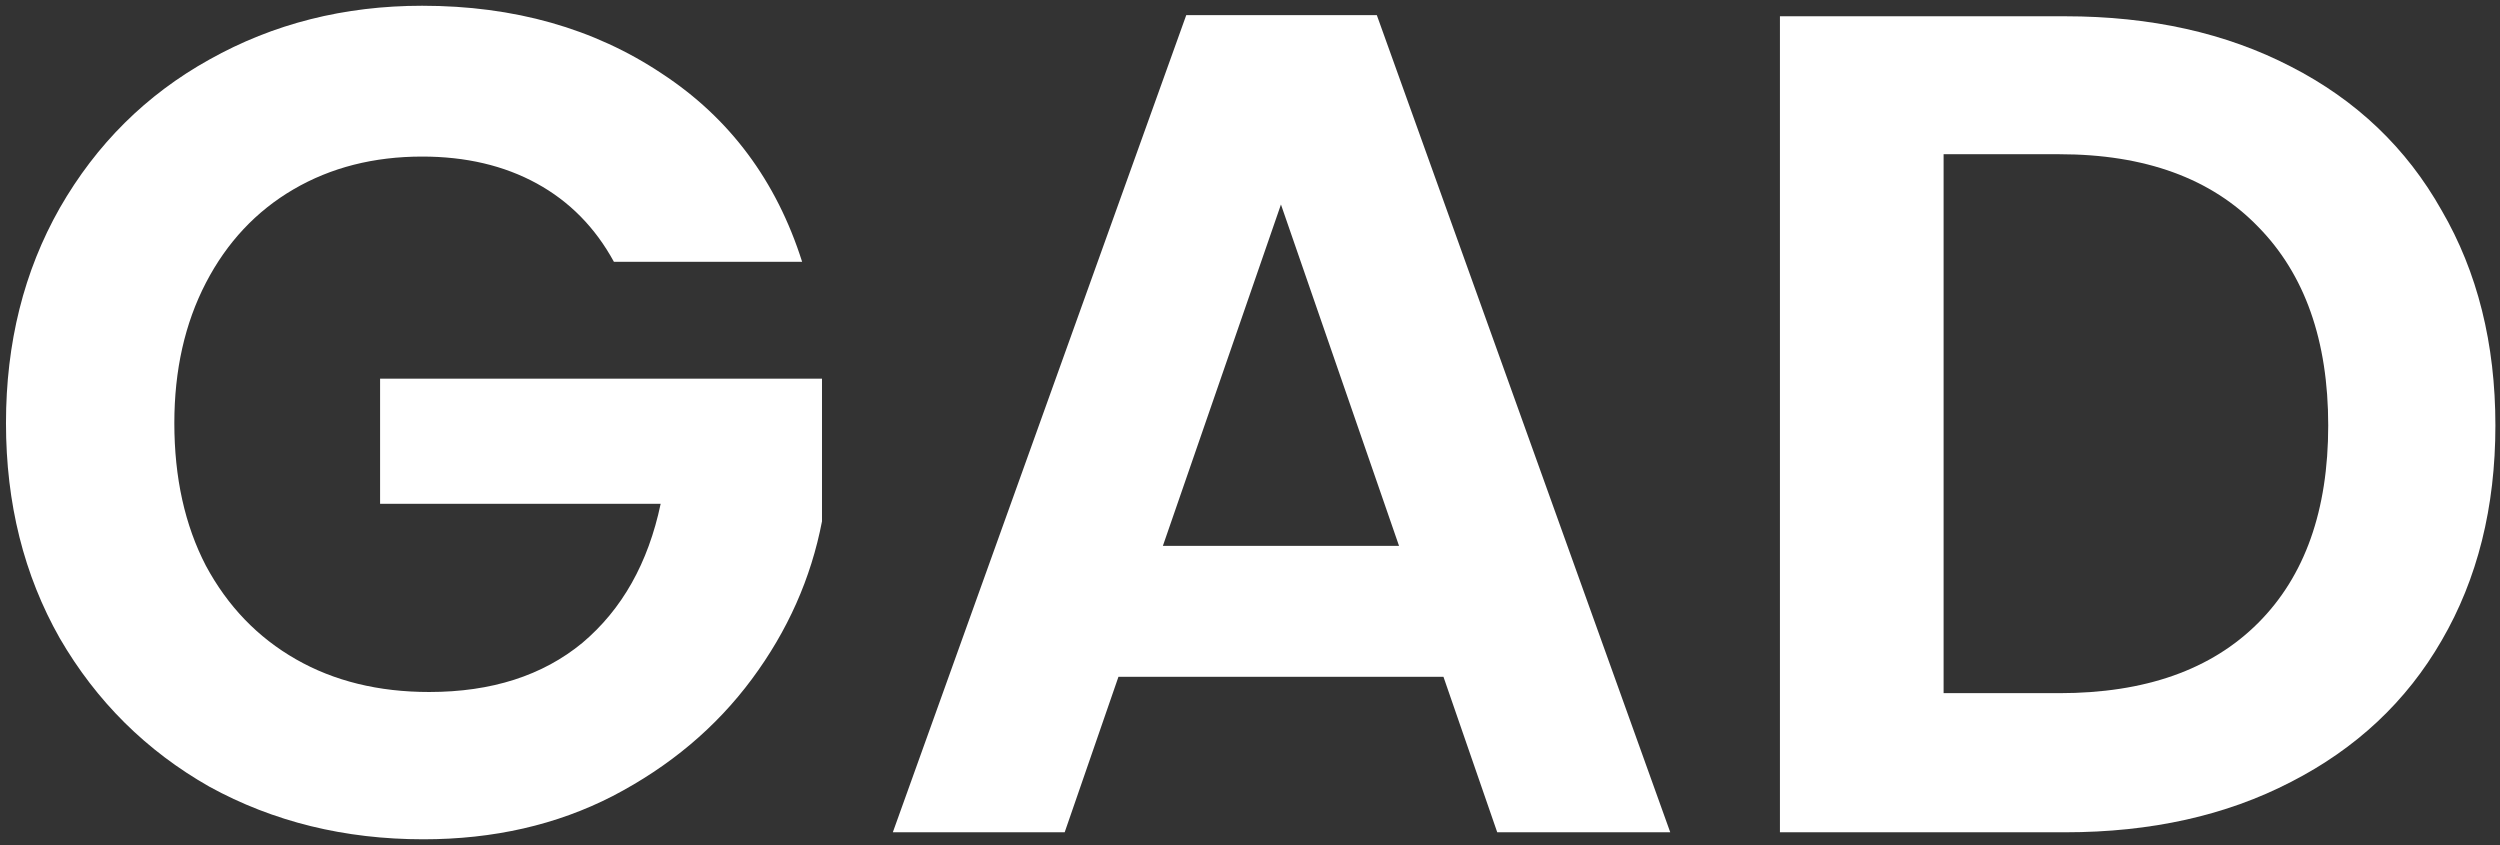
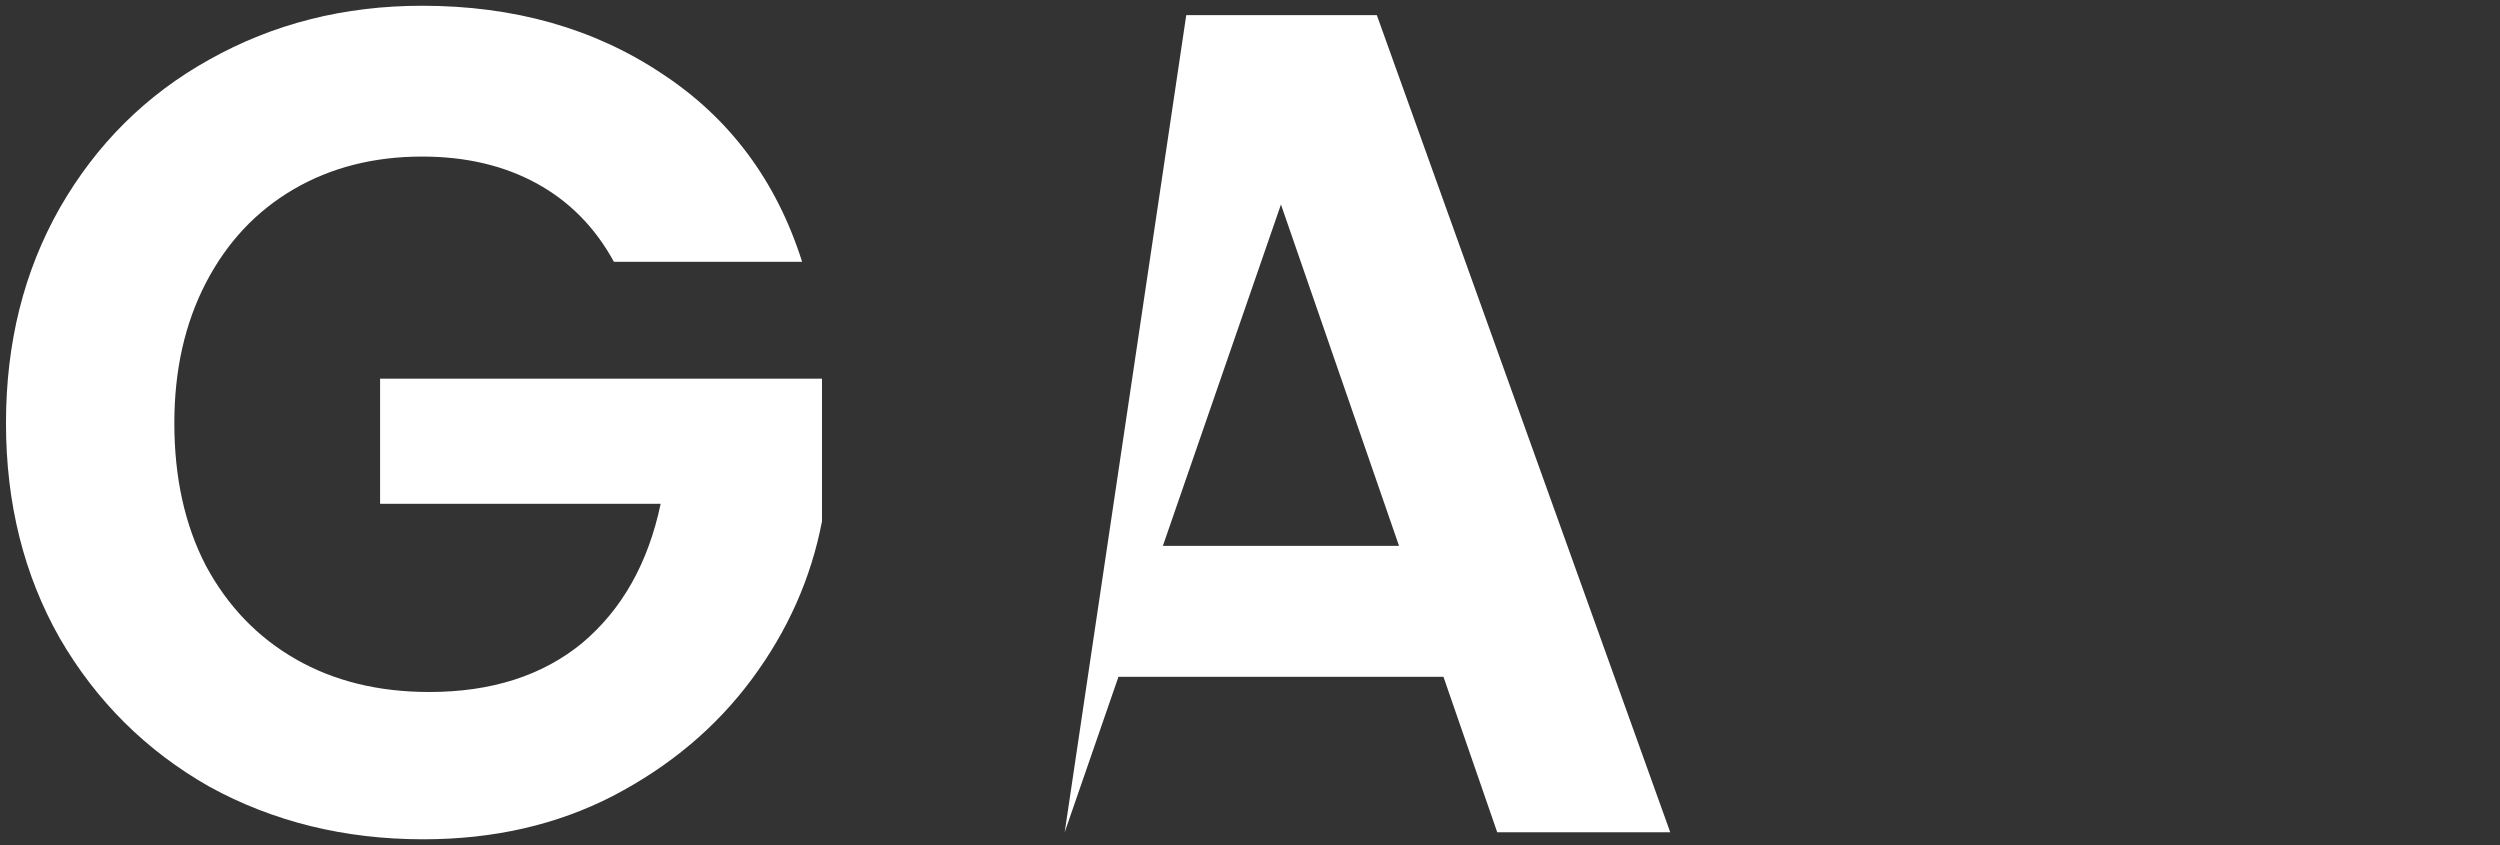
<svg xmlns="http://www.w3.org/2000/svg" width="139" height="47" viewBox="0 0 139 47" fill="none">
  <rect x="0" y="0" width="139" height="47" fill="#333333" stroke="none" />
  <path d="M34.133 14.555C33.093 12.649 31.663 11.197 29.843 10.2C28.023 9.204 25.9 8.705 23.473 8.705C20.786 8.705 18.403 9.312 16.323 10.525C14.243 11.739 12.618 13.472 11.448 15.725C10.278 17.979 9.693 20.579 9.693 23.525C9.693 26.559 10.278 29.202 11.448 31.455C12.661 33.709 14.33 35.442 16.453 36.655C18.576 37.869 21.046 38.475 23.863 38.475C27.33 38.475 30.168 37.565 32.378 35.745C34.588 33.882 36.04 31.304 36.733 28.01H21.133V21.055H45.703V28.985C45.096 32.149 43.796 35.074 41.803 37.76C39.81 40.447 37.231 42.614 34.068 44.26C30.948 45.864 27.438 46.665 23.538 46.665C19.161 46.665 15.196 45.69 11.643 43.74C8.133 41.747 5.36 38.995 3.323 35.485C1.33 31.975 0.333 27.989 0.333 23.525C0.333 19.062 1.33 15.075 3.323 11.565C5.36 8.012 8.133 5.26 11.643 3.31C15.196 1.317 19.14 0.32 23.473 0.32C28.586 0.32 33.028 1.577 36.798 4.09C40.568 6.56 43.168 10.049 44.598 14.555H34.133Z" fill="white" />
-   <path d="M80.256 37.63H62.186L59.196 46.275H49.641L65.956 0.84H76.551L92.866 46.275H83.246L80.256 37.63ZM77.786 30.35L71.221 11.37L64.656 30.35H77.786Z" fill="white" />
-   <path d="M114.824 0.905C119.591 0.905 123.772 1.837 127.369 3.7C131.009 5.564 133.804 8.229 135.754 11.695C137.747 15.119 138.744 19.105 138.744 23.655C138.744 28.205 137.747 32.192 135.754 35.615C133.804 38.995 131.009 41.617 127.369 43.48C123.772 45.344 119.591 46.275 114.824 46.275H98.964V0.905H114.824ZM114.499 38.54C119.266 38.54 122.949 37.24 125.549 34.64C128.149 32.04 129.449 28.379 129.449 23.655C129.449 18.932 128.149 15.249 125.549 12.605C122.949 9.919 119.266 8.575 114.499 8.575H108.064V38.54H114.499Z" fill="white" />
+   <path d="M80.256 37.63H62.186L59.196 46.275L65.956 0.84H76.551L92.866 46.275H83.246L80.256 37.63ZM77.786 30.35L71.221 11.37L64.656 30.35H77.786Z" fill="white" />
</svg>